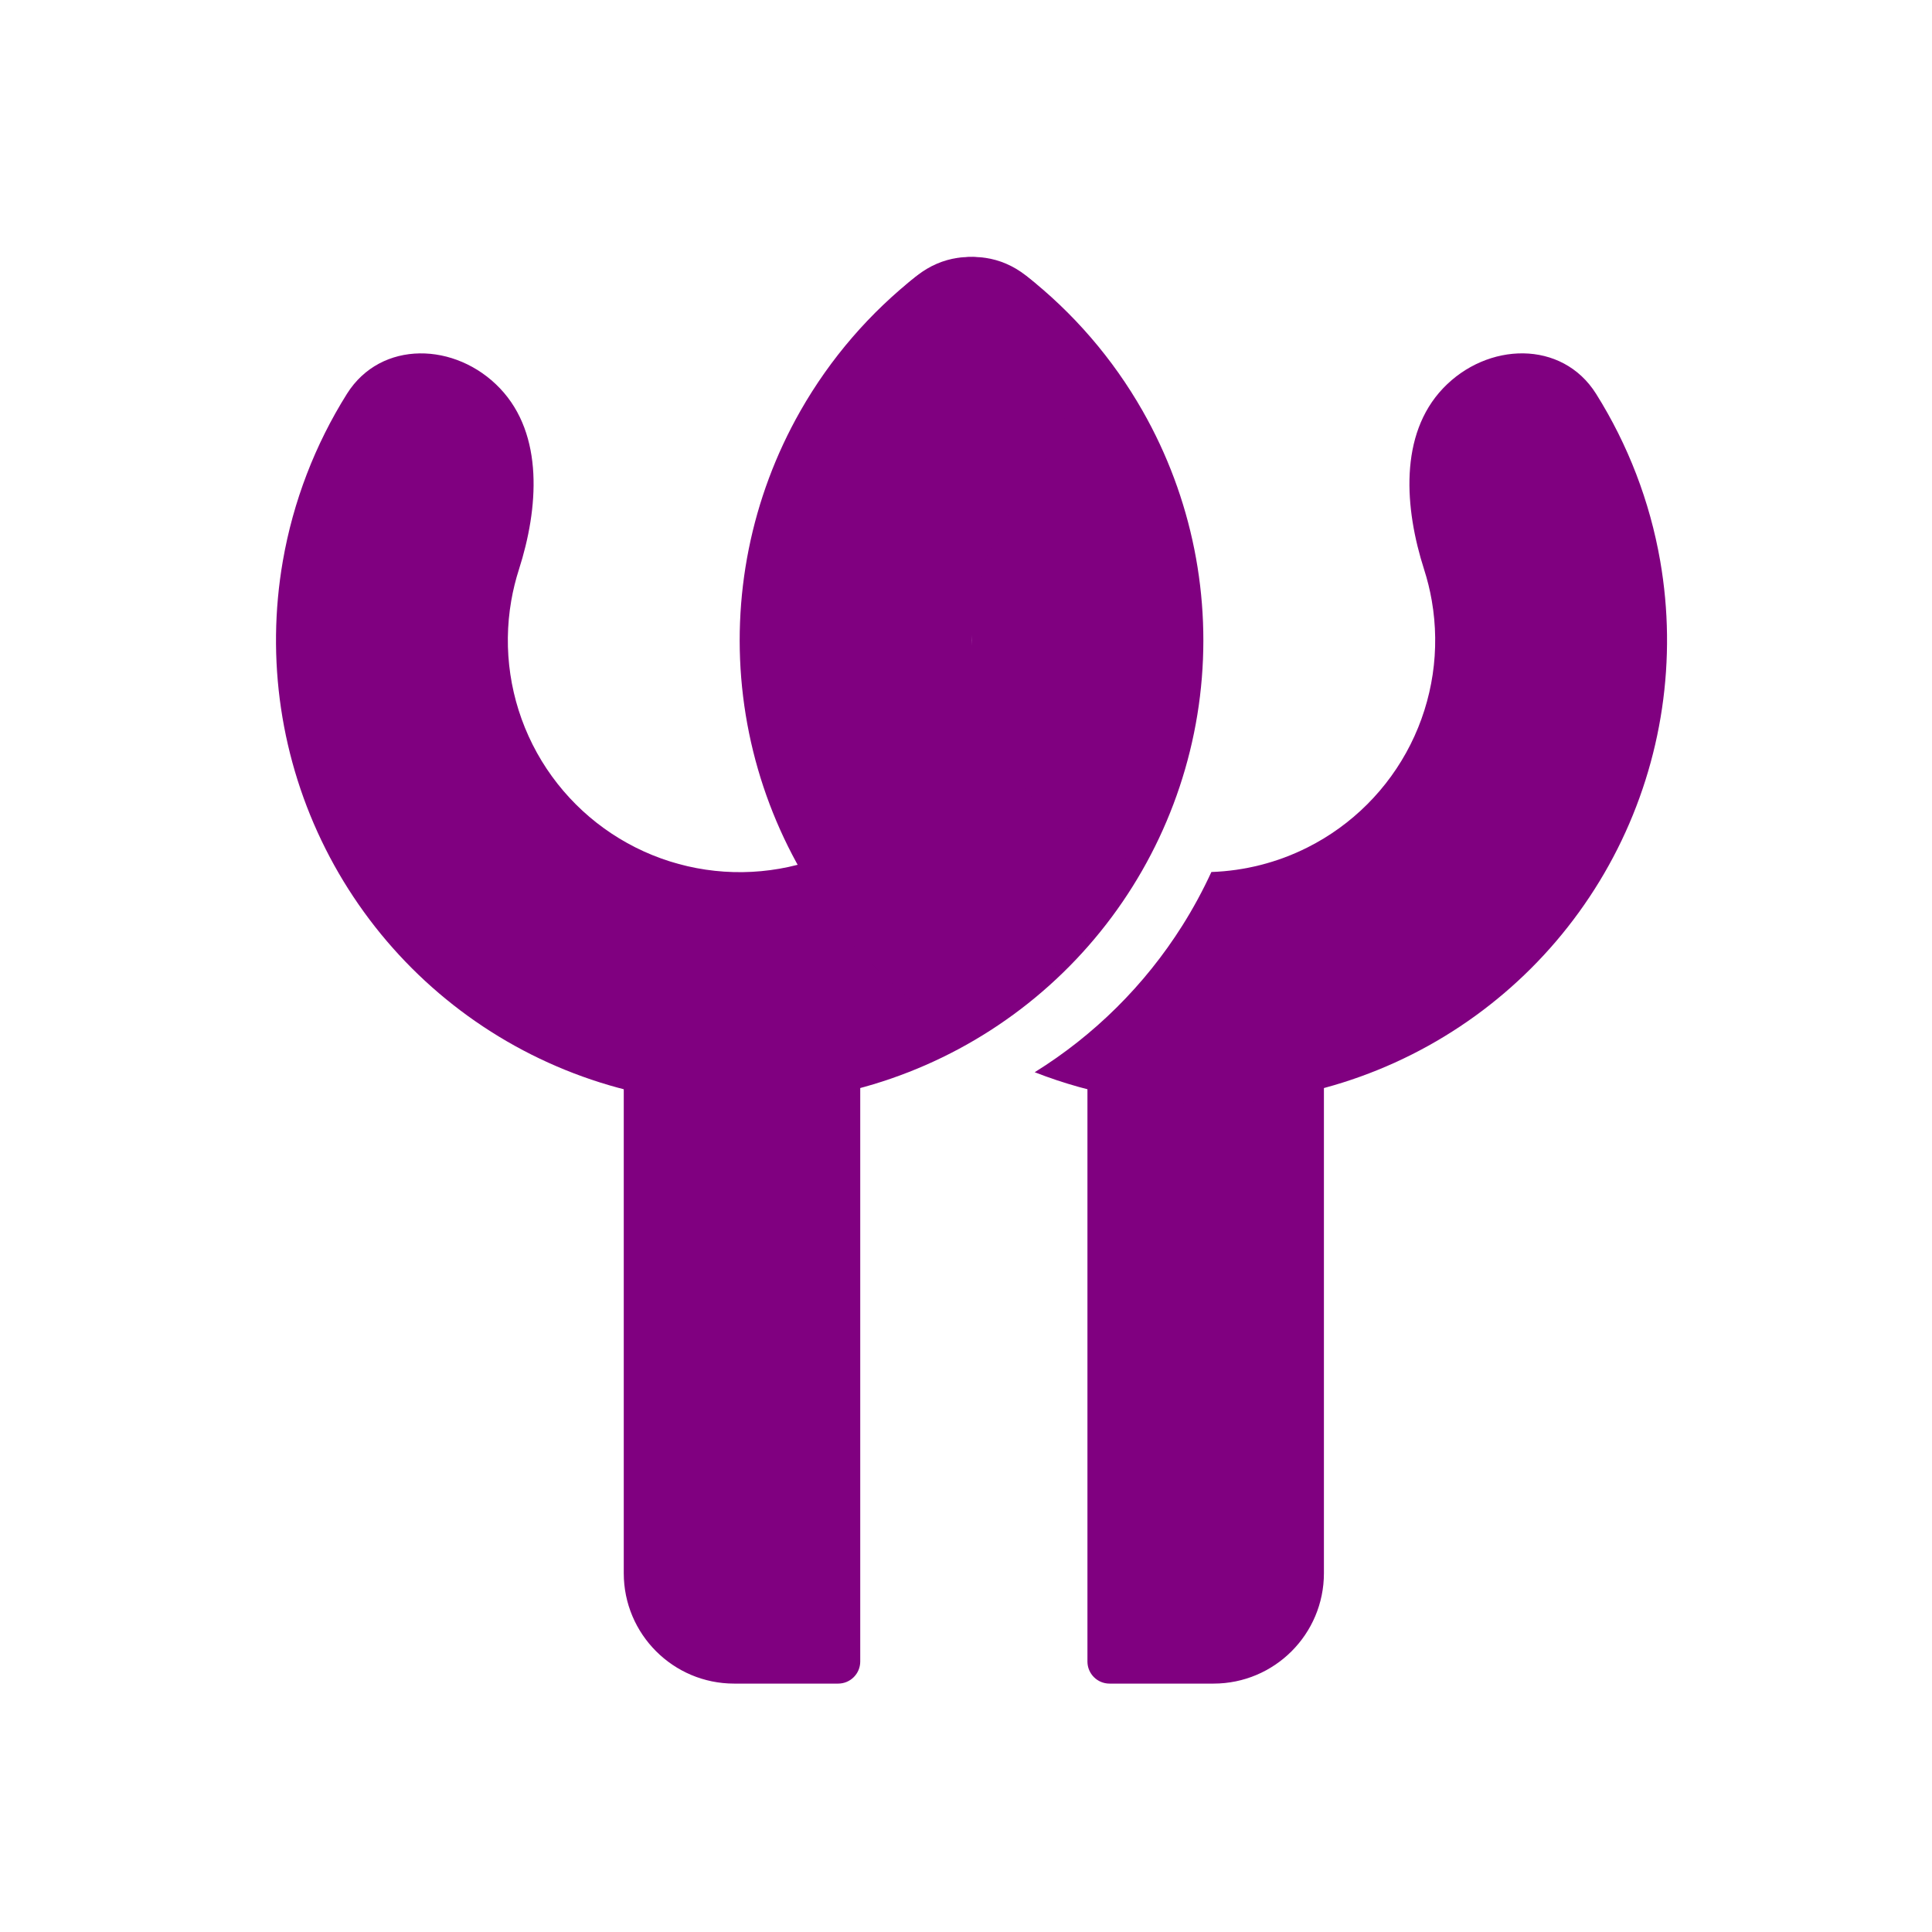
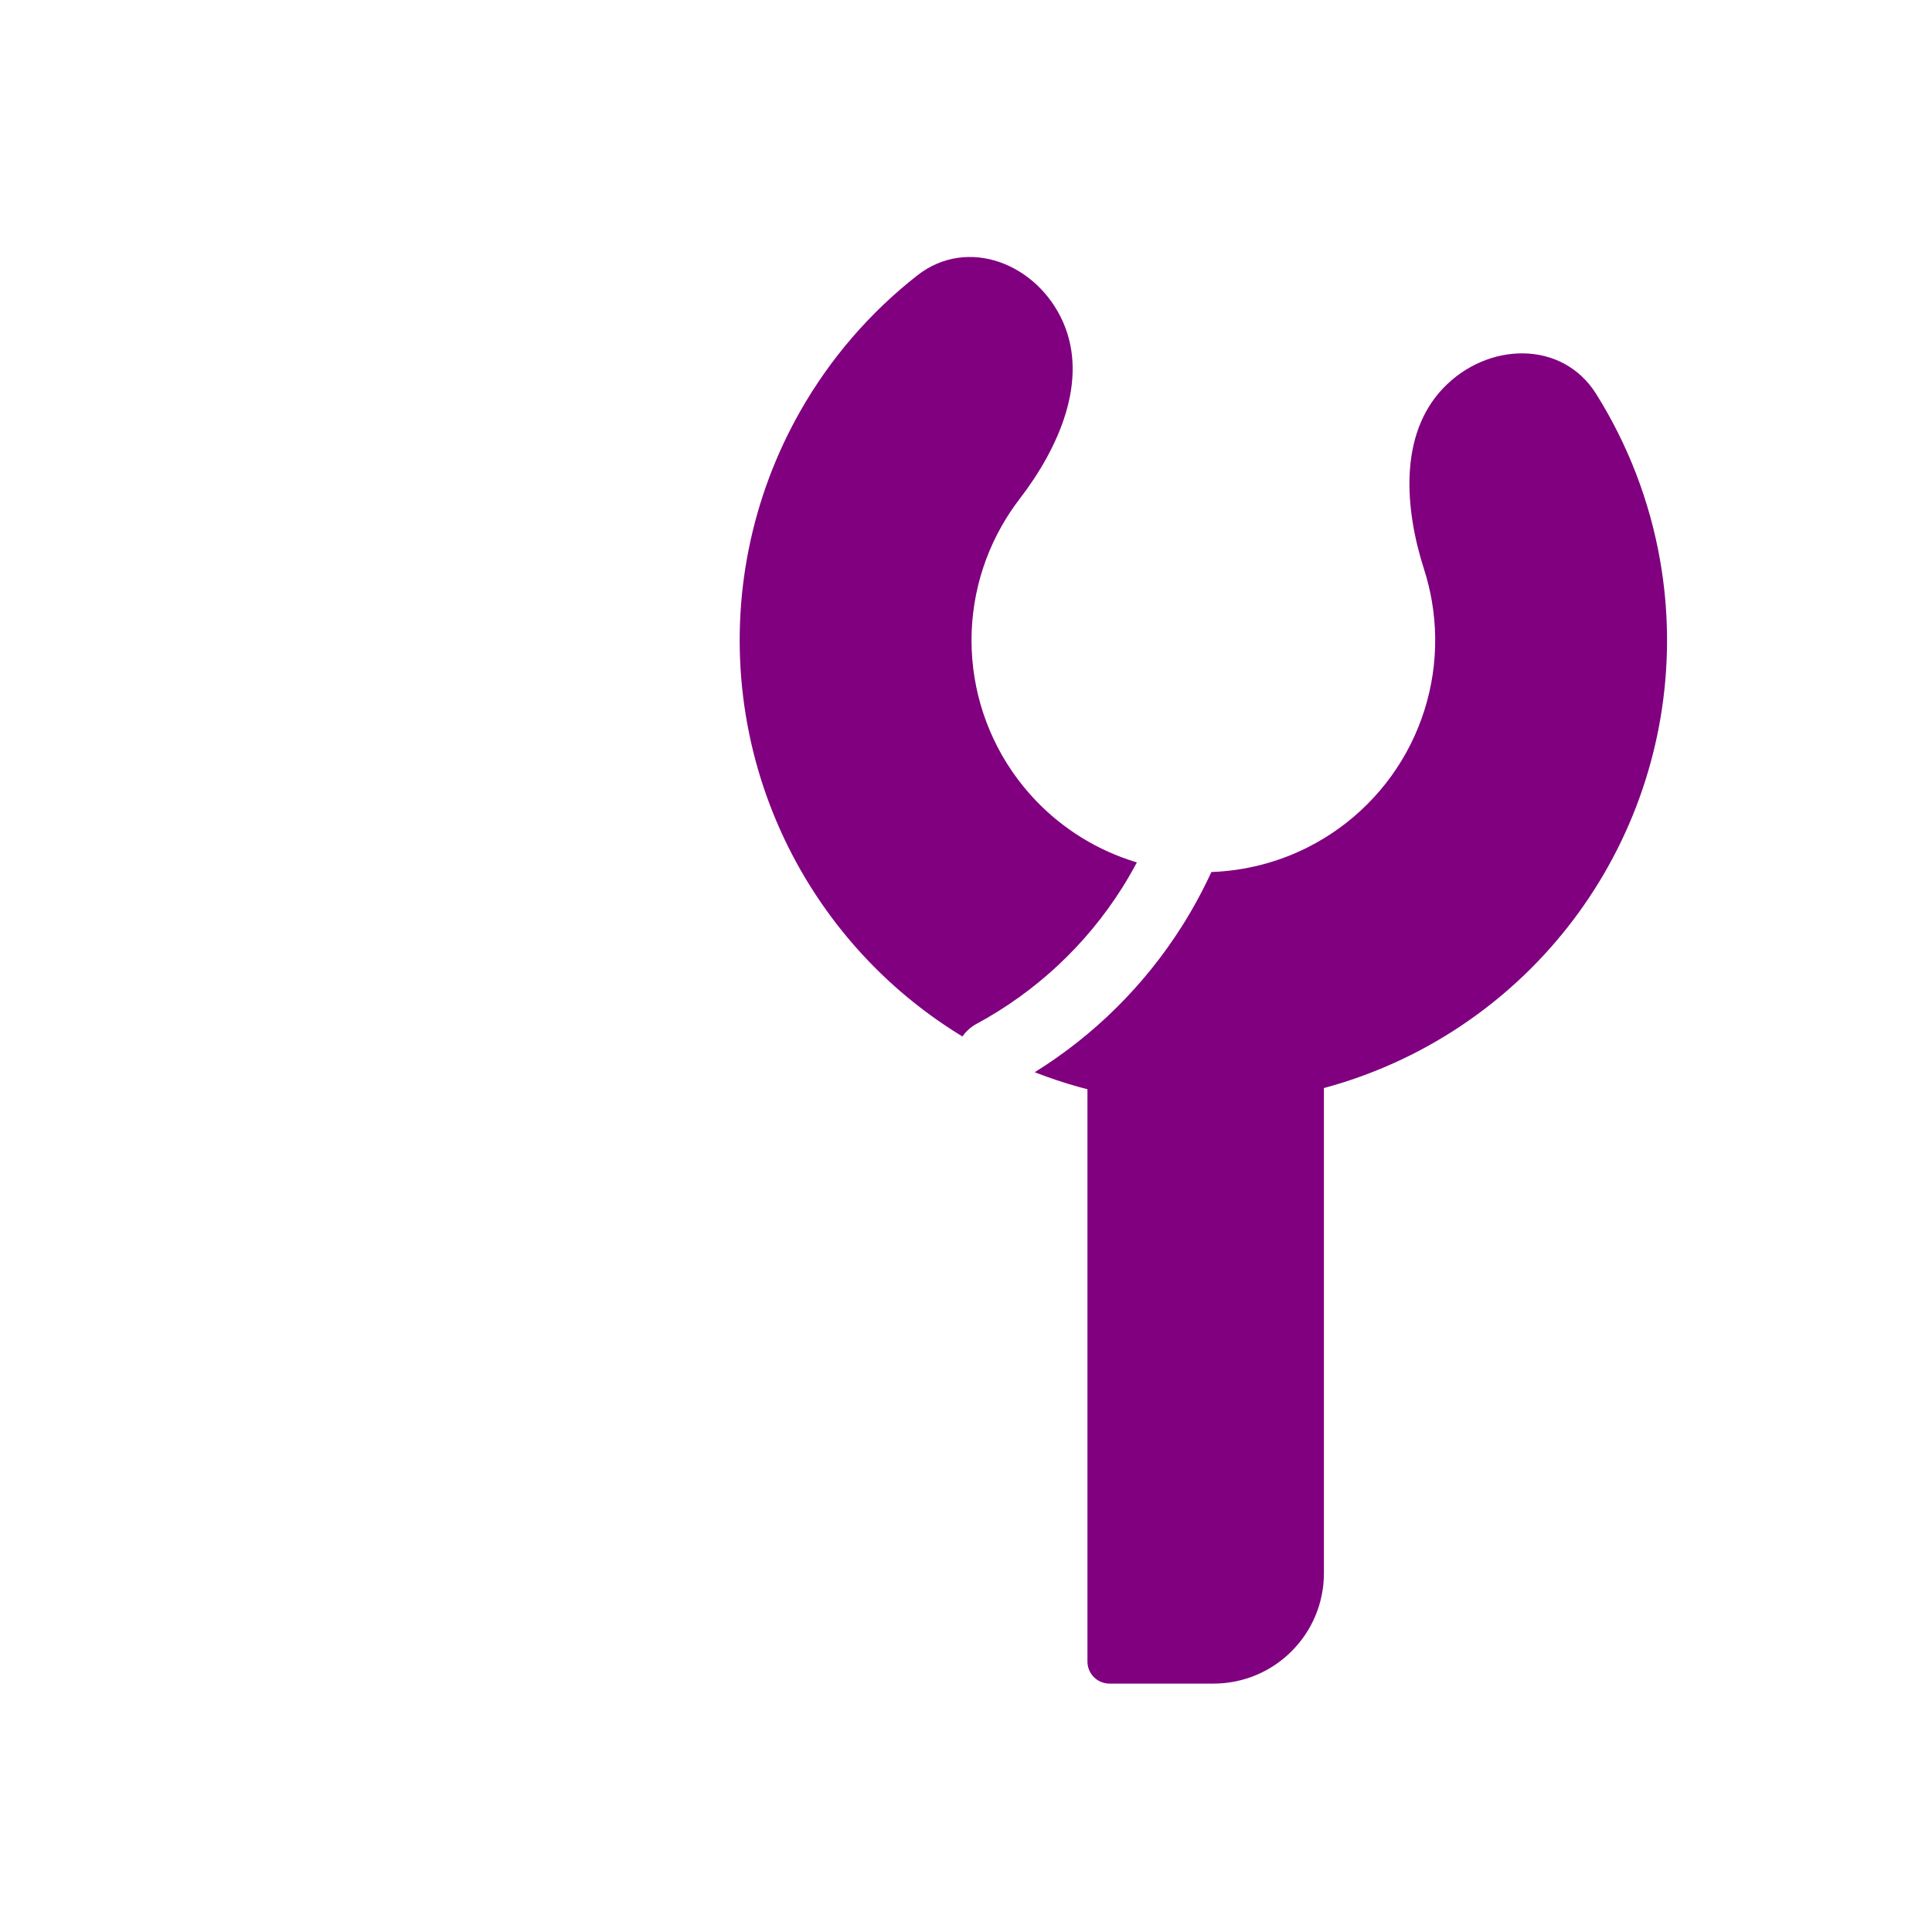
<svg xmlns="http://www.w3.org/2000/svg" width="175" height="175" viewBox="0 0 175 175" fill="none">
-   <path d="M56.5 94.927H77.92V150.5C77.92 151.604 77.025 152.5 75.92 152.5H66.5C60.977 152.5 56.5 148.023 56.5 142.5V94.927Z" fill="#800080" />
-   <path d="M79.704 29.175C82.043 23.869 88.358 21.374 92.921 24.953C97.188 28.3 100.793 32.462 103.506 37.233C107.964 45.069 109.782 54.131 108.692 63.08C107.601 72.028 103.661 80.389 97.452 86.925C91.243 93.462 83.097 97.827 74.216 99.375C65.335 100.924 56.191 99.574 48.136 95.525C40.082 91.477 33.544 84.944 29.489 76.892C25.434 68.841 24.077 59.698 25.619 50.816C26.558 45.408 28.541 40.271 31.423 35.678C34.505 30.766 41.292 30.976 45.289 35.177V35.177C49.286 39.379 48.774 46.065 47.003 51.587C46.708 52.506 46.476 53.449 46.309 54.408C45.538 58.849 46.217 63.42 48.244 67.446C50.272 71.472 53.541 74.738 57.568 76.763C61.596 78.787 66.167 79.462 70.608 78.688C75.048 77.913 79.122 75.731 82.226 72.463C85.33 69.194 87.301 65.014 87.846 60.54C88.391 56.065 87.482 51.534 85.253 47.616C84.772 46.77 84.234 45.962 83.646 45.197C80.11 40.6 77.366 34.482 79.704 29.175V29.175Z" fill="#800080" />
  <path d="M98.5 94.927H119.92V142.5C119.92 148.023 115.443 152.5 109.92 152.5H100.5C99.395 152.5 98.5 151.604 98.5 150.5V94.927Z" fill="#800080" />
  <path d="M130.71 35.176C134.706 30.974 141.493 30.763 144.575 35.675C147.457 40.268 149.442 45.404 150.381 50.812C151.924 59.694 150.567 68.838 146.513 76.889C142.458 84.941 135.92 91.475 127.866 95.524C119.812 99.574 110.669 100.924 101.788 99.376C99.016 98.893 96.315 98.134 93.723 97.122C99.102 93.781 103.682 89.252 107.09 83.849C108.078 82.282 108.958 80.657 109.726 78.986C112.738 78.882 115.71 78.131 118.434 76.761C122.461 74.737 125.73 71.47 127.757 67.444C129.784 63.418 130.462 58.847 129.69 54.406C129.524 53.447 129.291 52.505 128.996 51.586C127.225 46.064 126.713 39.377 130.71 35.176ZM83.076 24.955C87.639 21.376 93.954 23.87 96.293 29.177C98.632 34.483 95.889 40.601 92.353 45.198C91.765 45.963 91.228 46.772 90.746 47.618C88.518 51.536 87.609 56.068 88.154 60.542C88.7 65.016 90.671 69.196 93.775 72.464C96.307 75.128 99.482 77.071 102.976 78.117C102.561 78.897 102.119 79.665 101.646 80.416C98.371 85.608 93.818 89.848 88.447 92.745C87.927 93.025 87.497 93.421 87.178 93.884C84.027 91.967 81.121 89.635 78.55 86.927C72.341 80.392 68.4 72.031 67.309 63.083C66.218 54.134 68.035 45.071 72.492 37.235C75.206 32.464 78.81 28.302 83.076 24.955Z" fill="#800080" />
</svg>